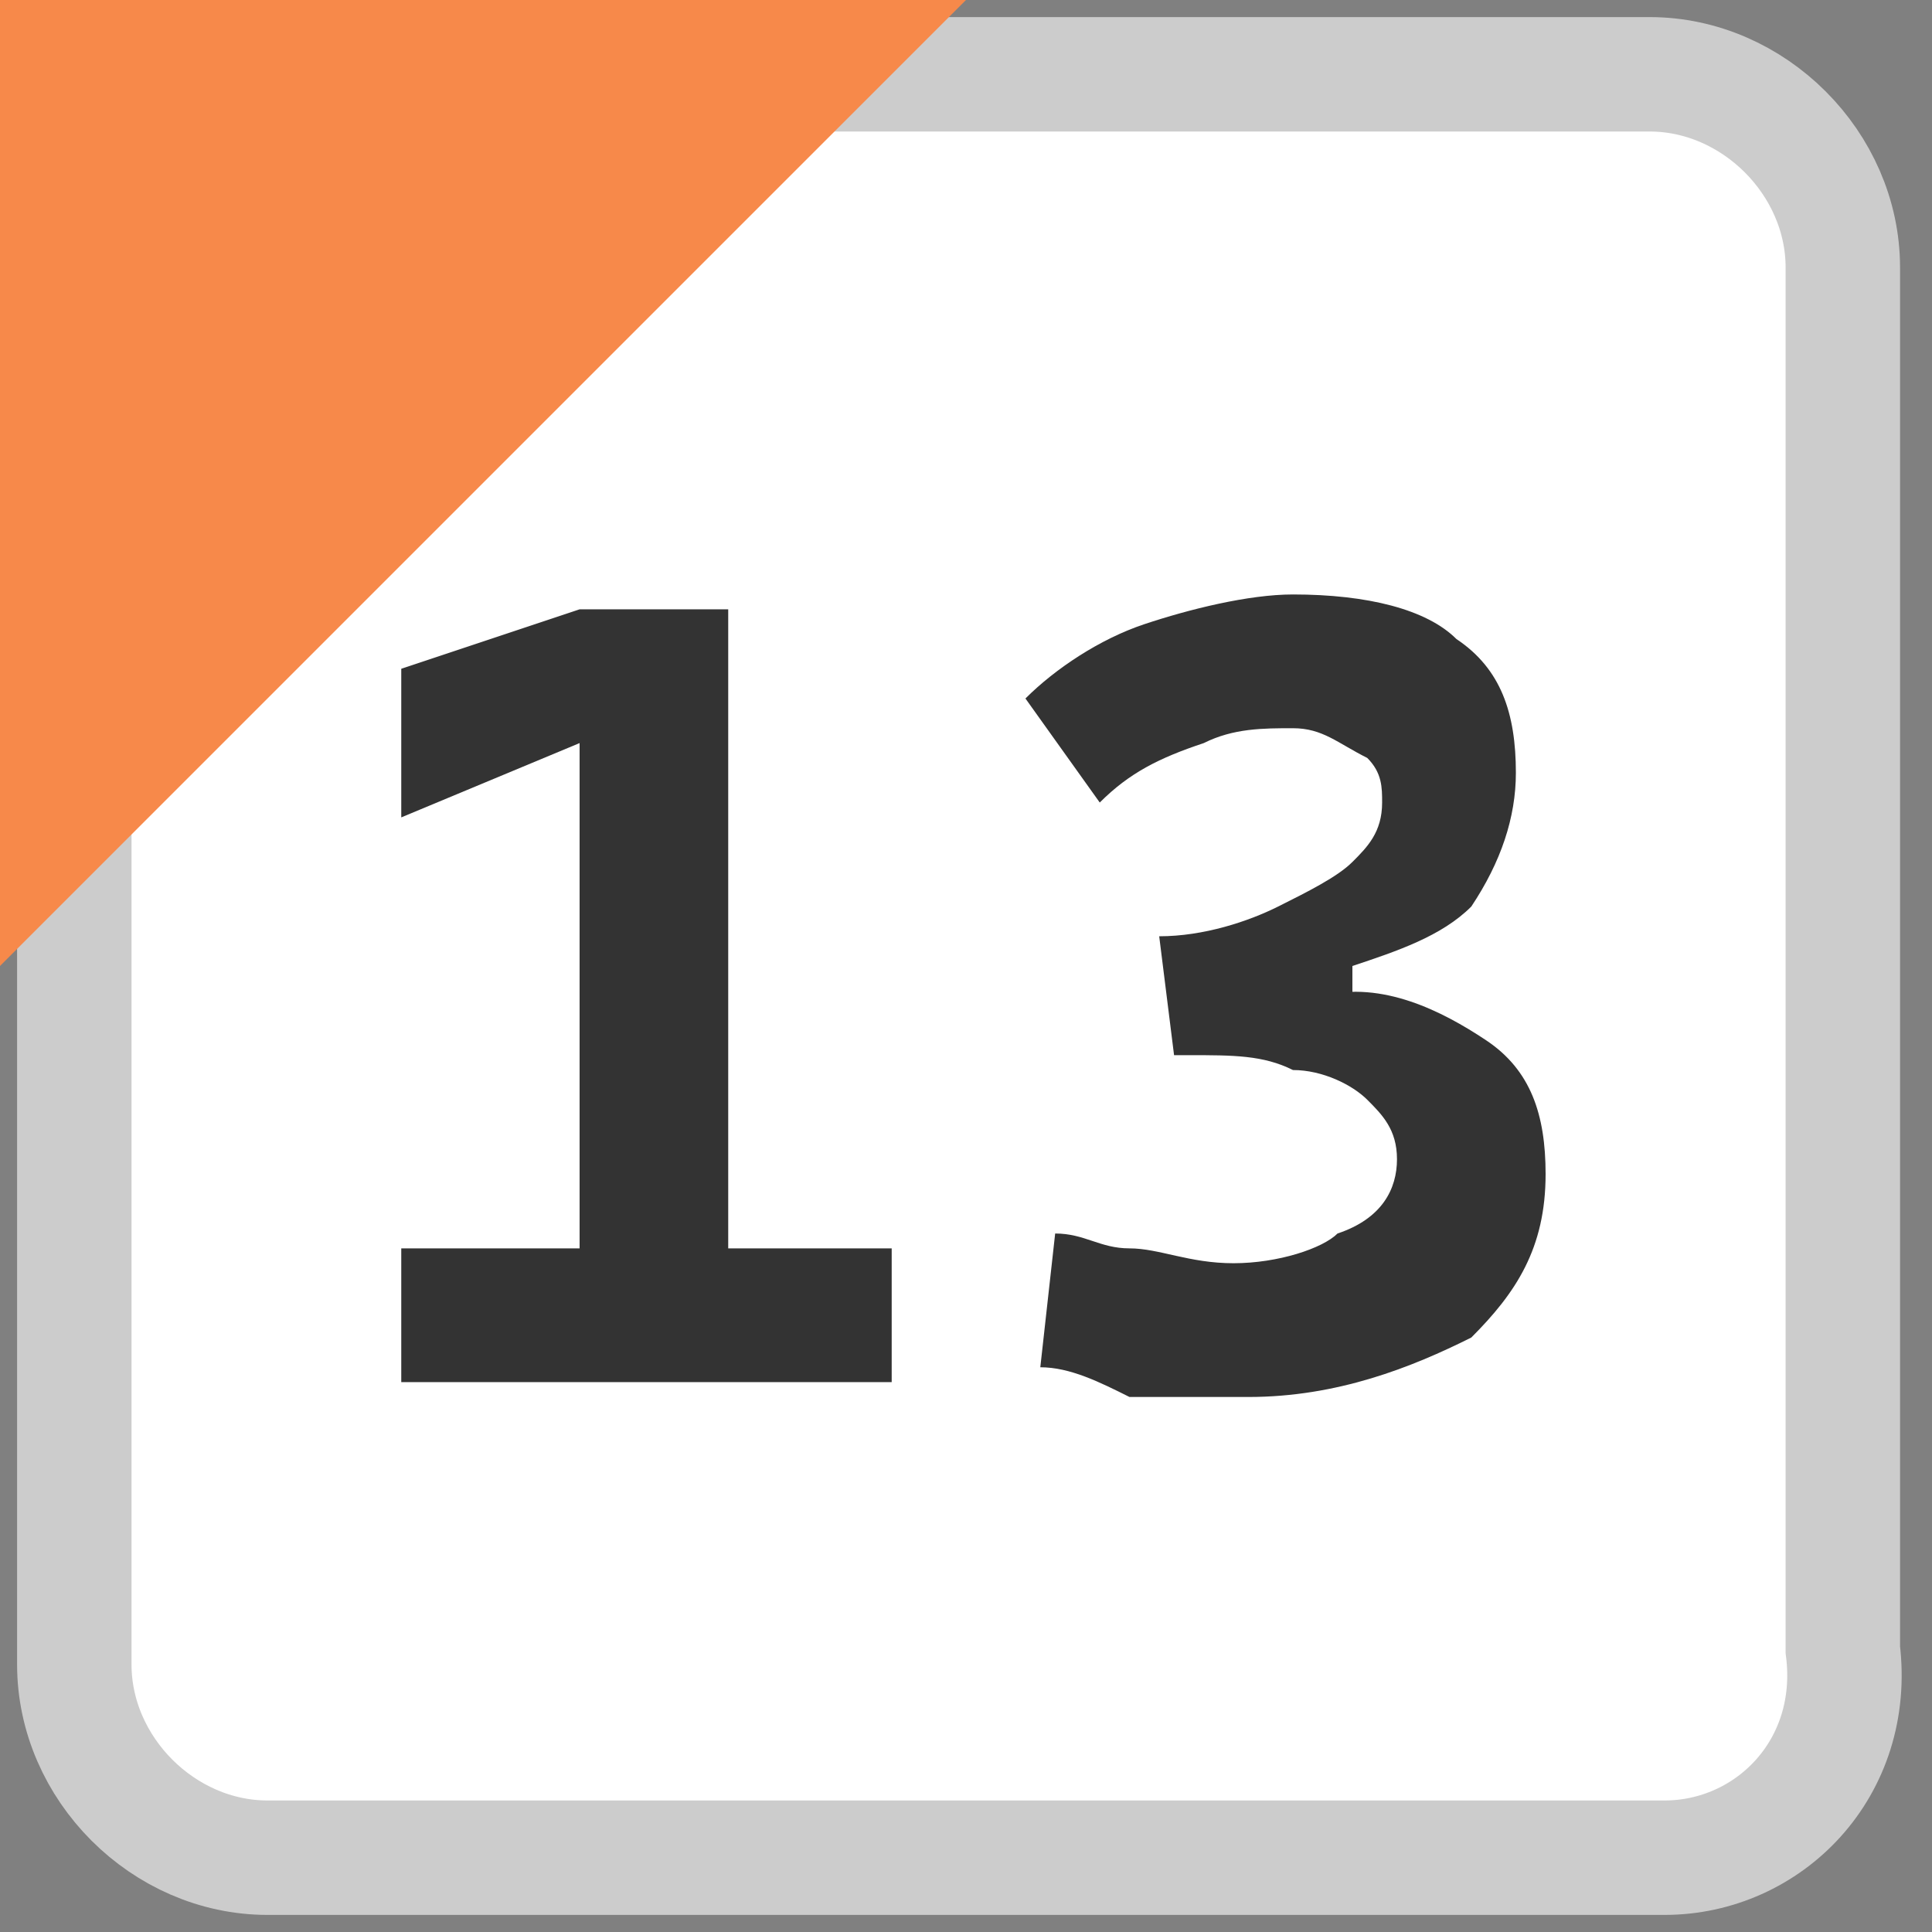
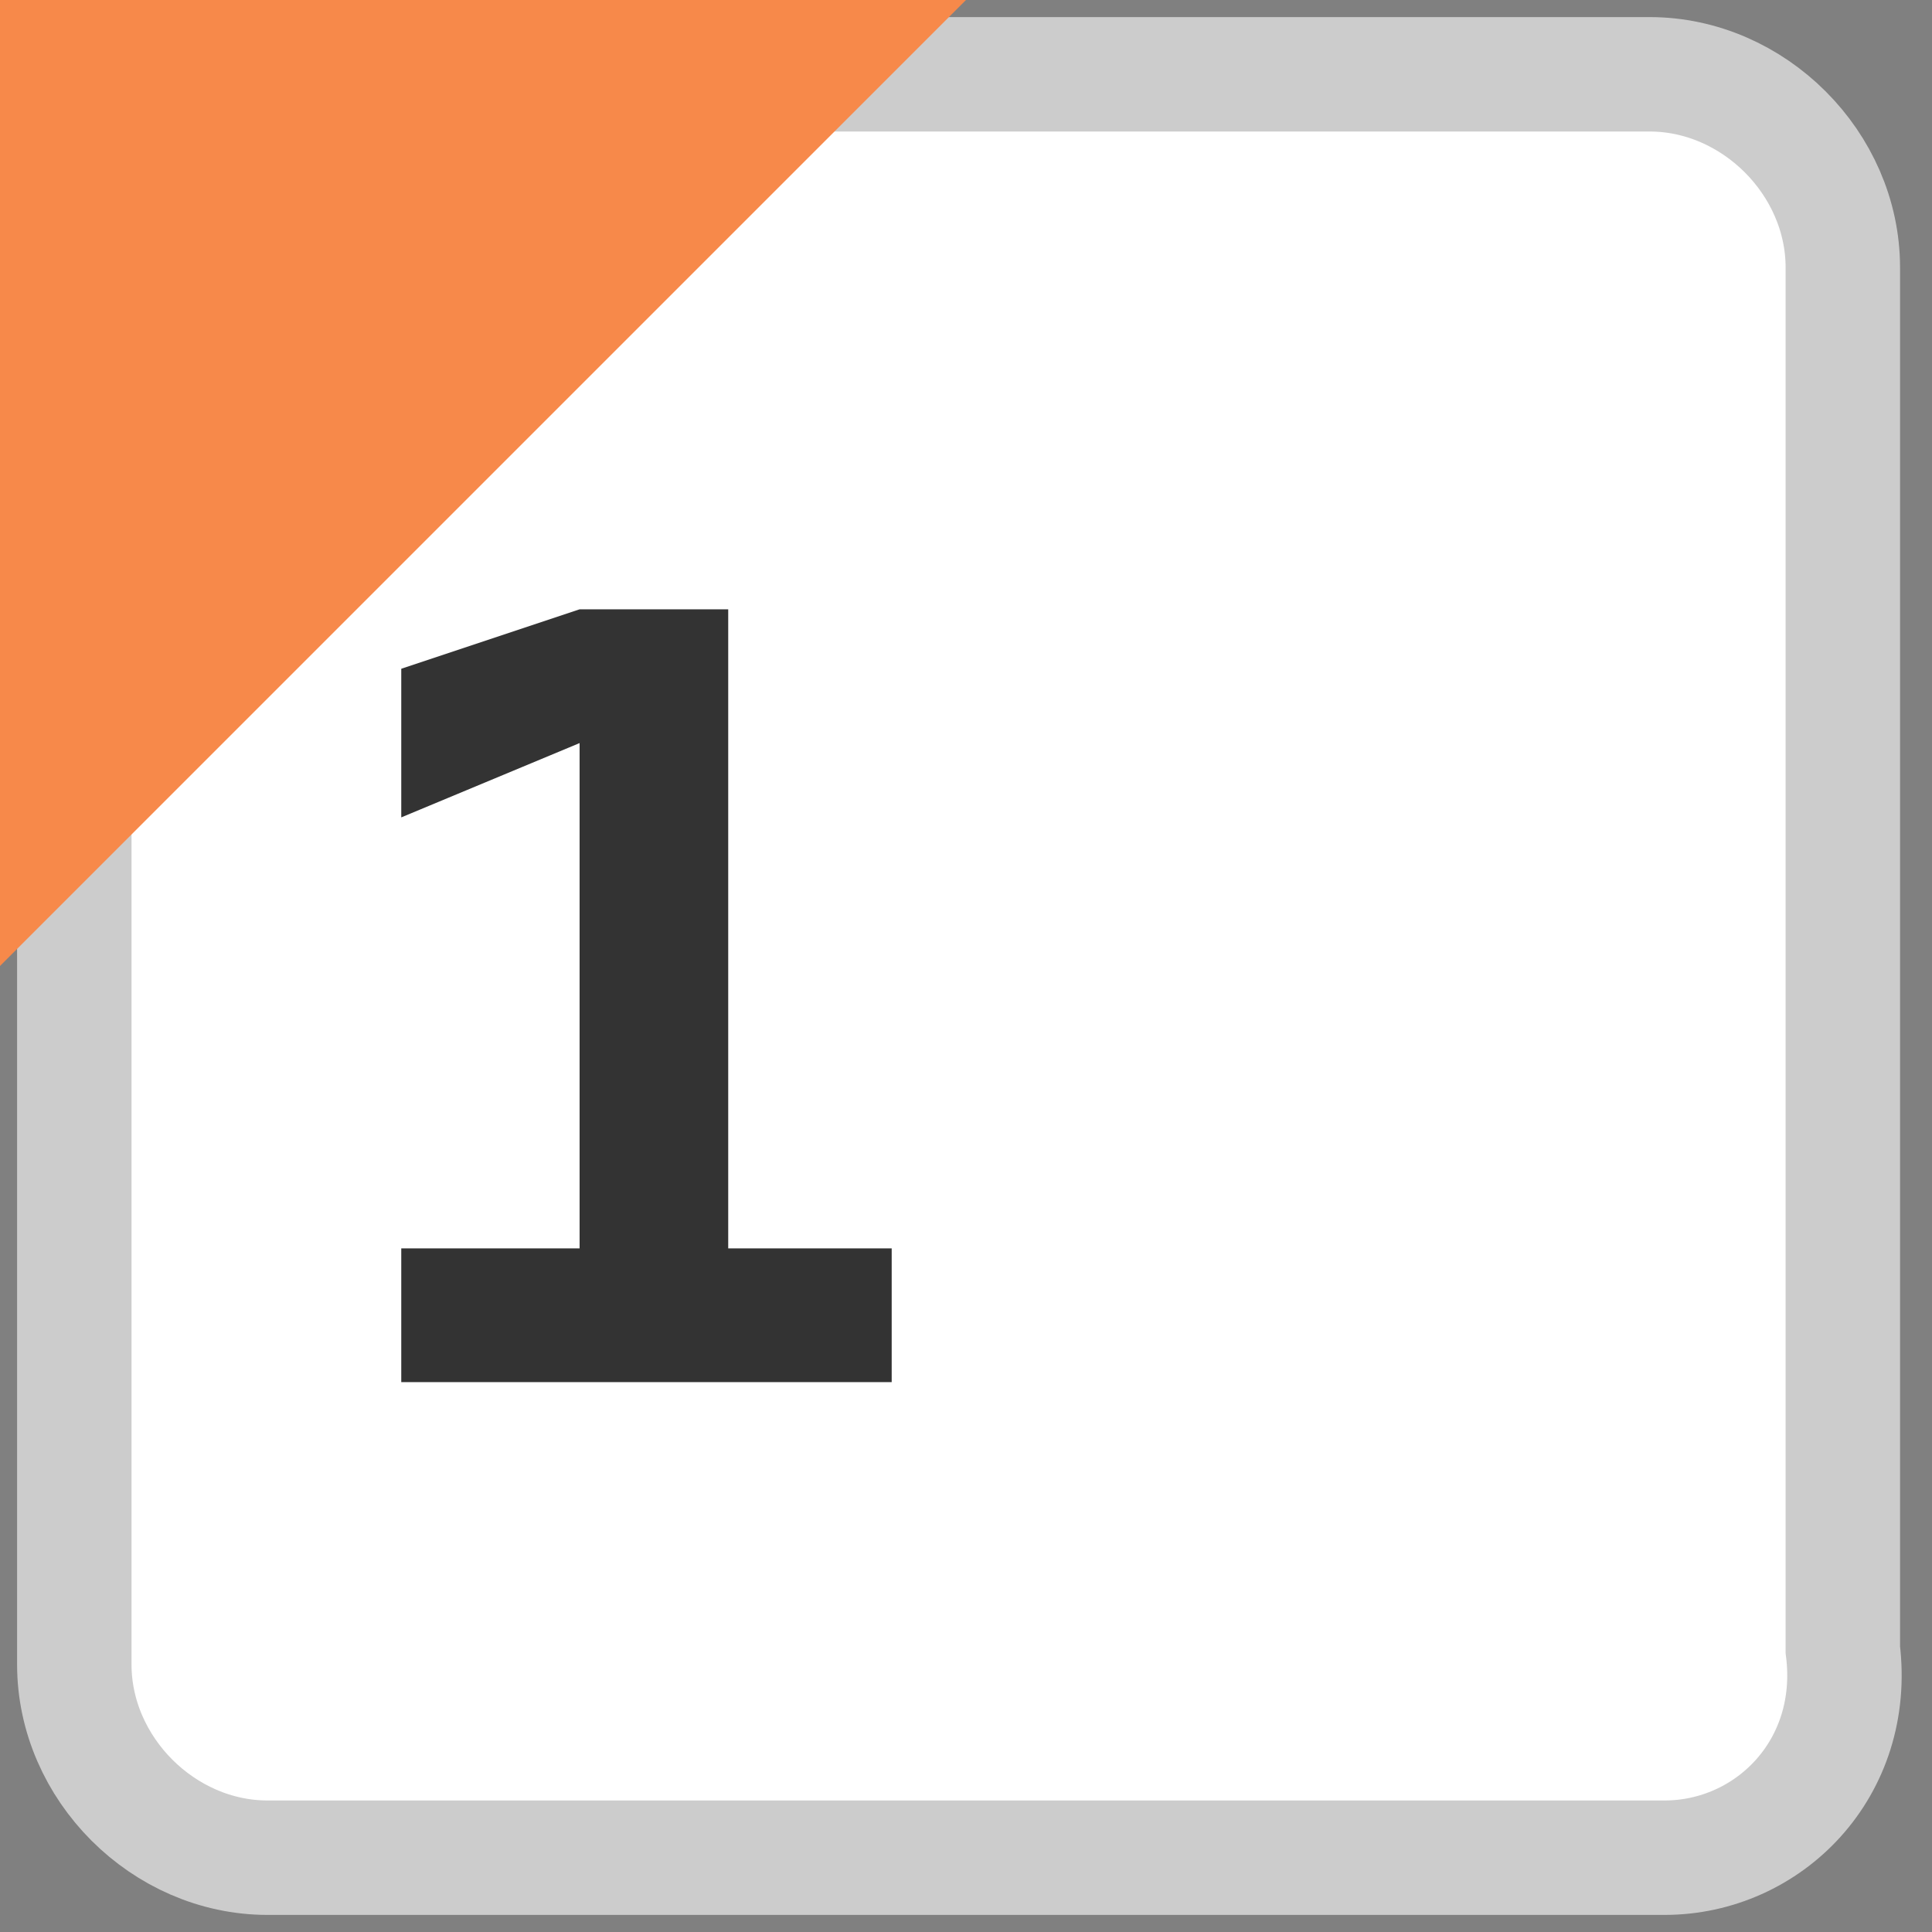
<svg xmlns="http://www.w3.org/2000/svg" version="1.1" width="13" height="13" viewBox="0 0 13 13">
  <rect x="0" y="0" width="13" height="13" fill="#808080" stroke="none" />
  <style>.bg{fill:#fff;stroke:#ccc;stroke-width:0.77;stroke-miterlimit:10;}.fg{fill:#F7894A;}.tx{fill:#333;}</style>
  <path class="bg" d="M11.2,12.5H1.8c-0.7,0-1.3-0.6-1.3-1.3V1.8c0-0.7,0.6-1.3,1.3-1.3h9.3c0.7,0,1.3,0.6,1.3,1.3v9.3C12.5,11.9,11.9,12.5,11.2,12.5z" />
  <polygon class="fg" points="0,6.5 0,0 6.5,0 " />
  <path class="tx" d="M2.7,9.3V8.4H4v0.9H2.7z M2.7,5.5V4.5l1.2-0.4V5L2.7,5.5z M3.9,9.3V4.1h1v5.2H3.9z M4.8,9.3V8.4H6v0.9H4.8z" />
-   <path class="tx" d="M7.9,7.1L7.8,6.3c0.3,0,0.6-0.1,0.8-0.2S9,5.9,9.1,5.8c0.1-0.1,0.2-0.2,0.2-0.4c0-0.1,0-0.2-0.1-0.3C9,5,8.9,4.9,8.7,4.9c-0.2,0-0.4,0-0.6,0.1C7.8,5.1,7.6,5.2,7.4,5.4L6.9,4.7c0.2-0.2,0.5-0.4,0.8-0.5C8,4.1,8.4,4,8.7,4c0.5,0,0.9,0.1,1.1,0.3c0.3,0.2,0.4,0.5,0.4,0.9c0,0.3-0.1,0.6-0.3,0.9C9.7,6.3,9.4,6.4,9.1,6.5v0.4L7.9,7.1z M8.4,9.4c-0.3,0-0.5,0-0.8,0C7.4,9.3,7.2,9.2,7,9.2l0.1-0.9c0.2,0,0.3,0.1,0.5,0.1c0.2,0,0.4,0.1,0.7,0.1c0.3,0,0.6-0.1,0.7-0.2C9.3,8.2,9.4,8,9.4,7.8c0-0.2-0.1-0.3-0.2-0.4S8.9,7.2,8.7,7.2C8.5,7.1,8.3,7.1,8,7.1H7.9L7.8,6.3l1.1,0.4C9.3,6.6,9.7,6.8,10,7c0.3,0.2,0.4,0.5,0.4,0.9c0,0.5-0.2,0.8-0.5,1.1C9.5,9.2,9,9.4,8.4,9.4z" />
</svg>